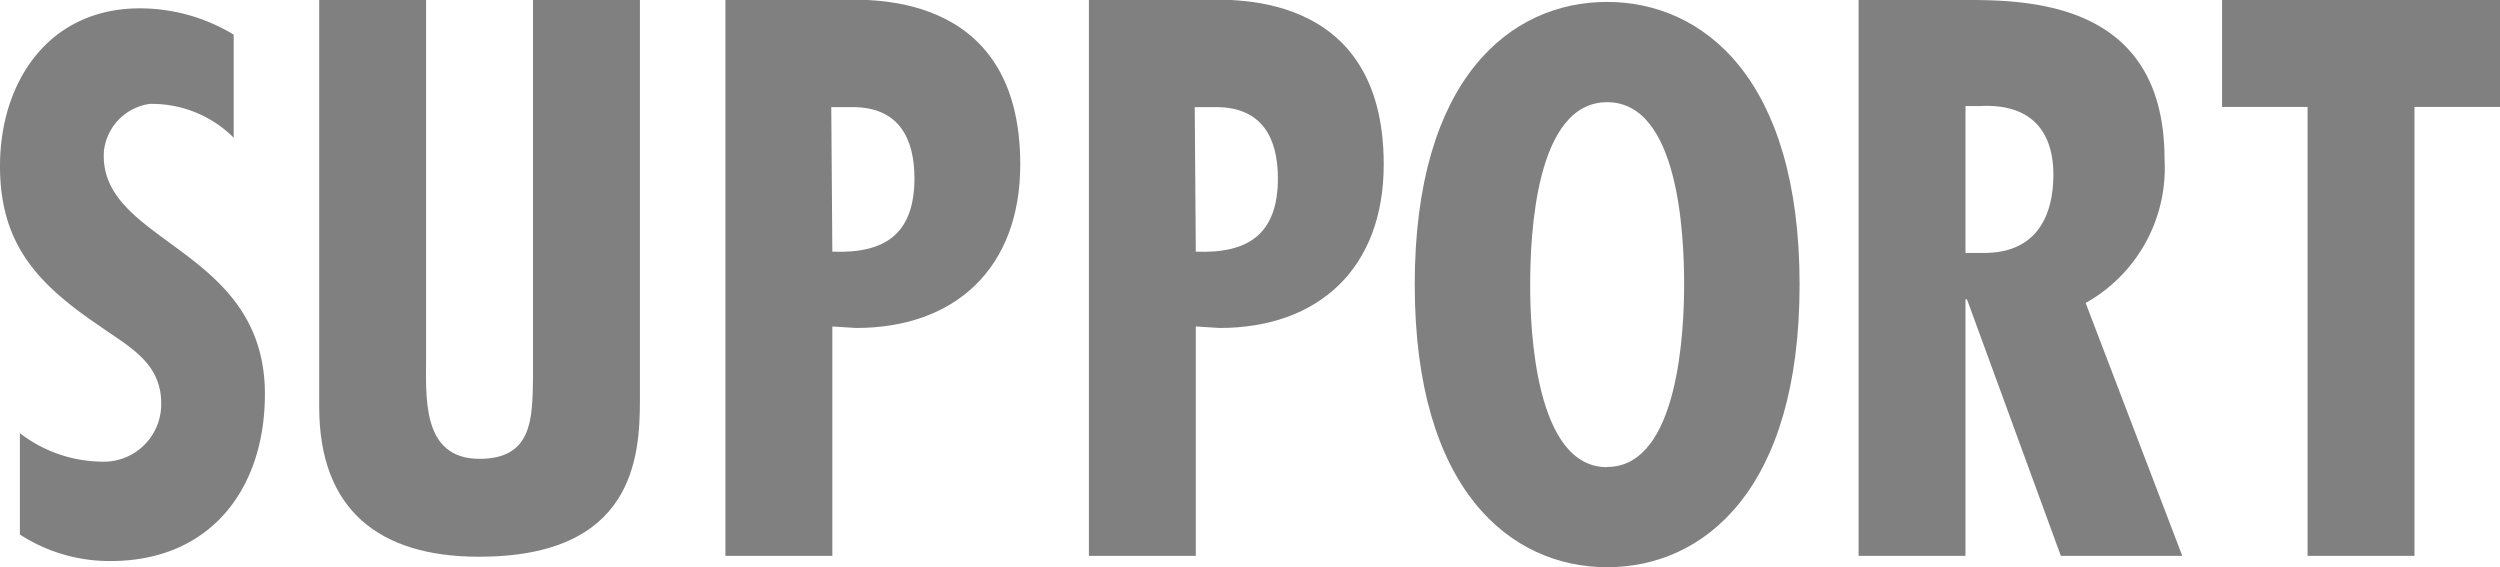
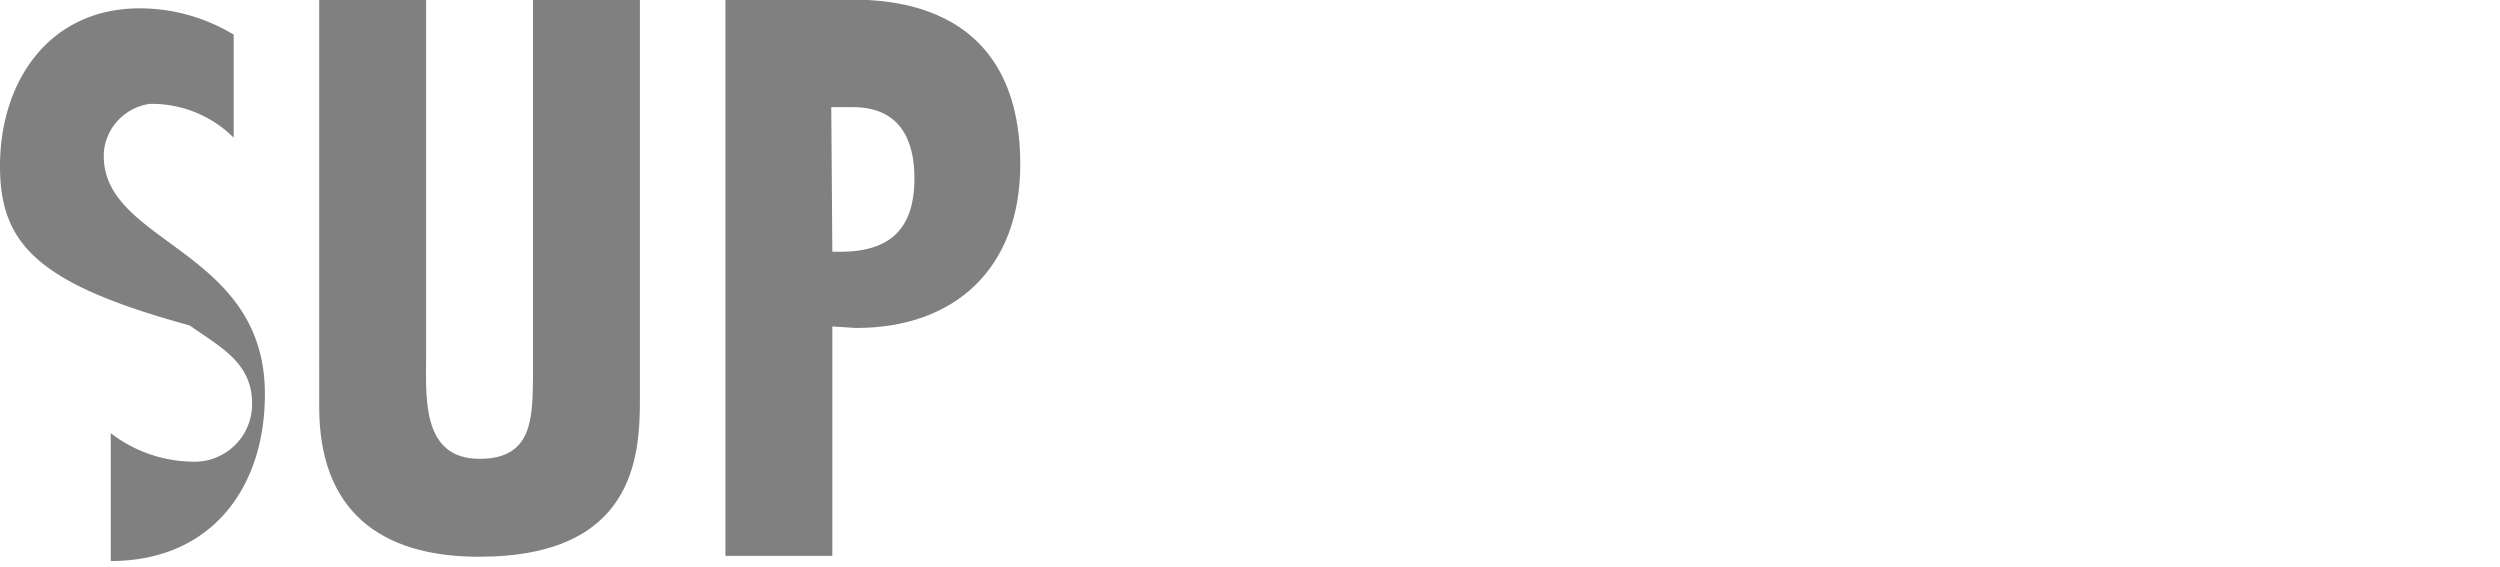
<svg xmlns="http://www.w3.org/2000/svg" width="116.93" height="26.54" viewBox="0 0 116.93 26.54">
  <defs>
    <style>.a{fill:gray;}</style>
  </defs>
  <title>support</title>
-   <path class="a" d="M10.93,6.44A5.41,5.41,0,0,0,7,4.86,2.5,2.5,0,0,0,4.86,7.08c-.27,4.33,7.53,4.45,7.53,11.35,0,4.45-2.56,7.81-7.21,7.81A7.69,7.69,0,0,1,.93,25V20.26a6.37,6.37,0,0,0,3.75,1.33,2.69,2.69,0,0,0,2.86-2.72c0-1.93-1.53-2.66-2.92-3.65C1.76,13.28,0,11.42,0,7.77,0,3.81,2.29.39,6.54.39a8.48,8.48,0,0,1,4.39,1.23Z" />
+   <path class="a" d="M10.93,6.44A5.41,5.41,0,0,0,7,4.86,2.5,2.5,0,0,0,4.86,7.08c-.27,4.33,7.53,4.45,7.53,11.35,0,4.45-2.56,7.81-7.21,7.81V20.26a6.37,6.37,0,0,0,3.75,1.33,2.69,2.69,0,0,0,2.86-2.72c0-1.93-1.53-2.66-2.92-3.65C1.76,13.28,0,11.42,0,7.77,0,3.81,2.29.39,6.54.39a8.48,8.48,0,0,1,4.39,1.23Z" />
  <path class="a" d="M19.93,0V16.6c0,1.94-.24,4.86,2.5,4.86,2.47,0,2.47-1.87,2.5-3.77V0h5v18.7c0,2.72-.3,7.34-7.53,7.34-4.68,0-7.47-2.21-7.47-7V0Z" />
  <path class="a" d="M33.93,26V0h5.2c1.07,0,8.59-.69,8.59,7.69,0,4.86-3.05,7.65-7.68,7.65l-1.11-.07V26Zm5-14.23c2.45.1,3.84-.82,3.84-3.43,0-1.84-.71-3.33-2.89-3.33h-1Z" />
-   <path class="a" d="M50.93,26V0h5.2c1.07,0,8.59-.69,8.59,7.69,0,4.86-3.05,7.65-7.68,7.65l-1.11-.07V26Zm5-14.23c2.45.1,3.84-.82,3.84-3.43,0-1.84-.71-3.33-2.89-3.33h-1Z" />
-   <path class="a" d="M84.17,13.31c0,9.62-4.49,13.22-9,13.22s-9-3.6-9-13.22S70.64.09,75.16.09,84.17,3.69,84.17,13.31Zm-9,8.53c3.37,0,3.6-6.49,3.6-8.53,0-2.28-.24-8.53-3.6-8.53s-3.6,6.25-3.6,8.53C71.56,15.35,71.8,21.85,75.16,21.85Z" />
-   <path class="a" d="M86.93,26V0H92.1c3.28,0,9.14.35,9.14,7.45a7.23,7.23,0,0,1-3.69,6.72L102.07,26H96.39L92,14h-.07V26Zm5-14.17.88,0c2.31,0,3.23-1.56,3.23-3.67,0-1.84-.88-3.33-3.43-3.2h-.68Z" />
-   <path class="a" d="M116.93,0V5h-4V26h-5V5h-4V0Z" />
</svg>